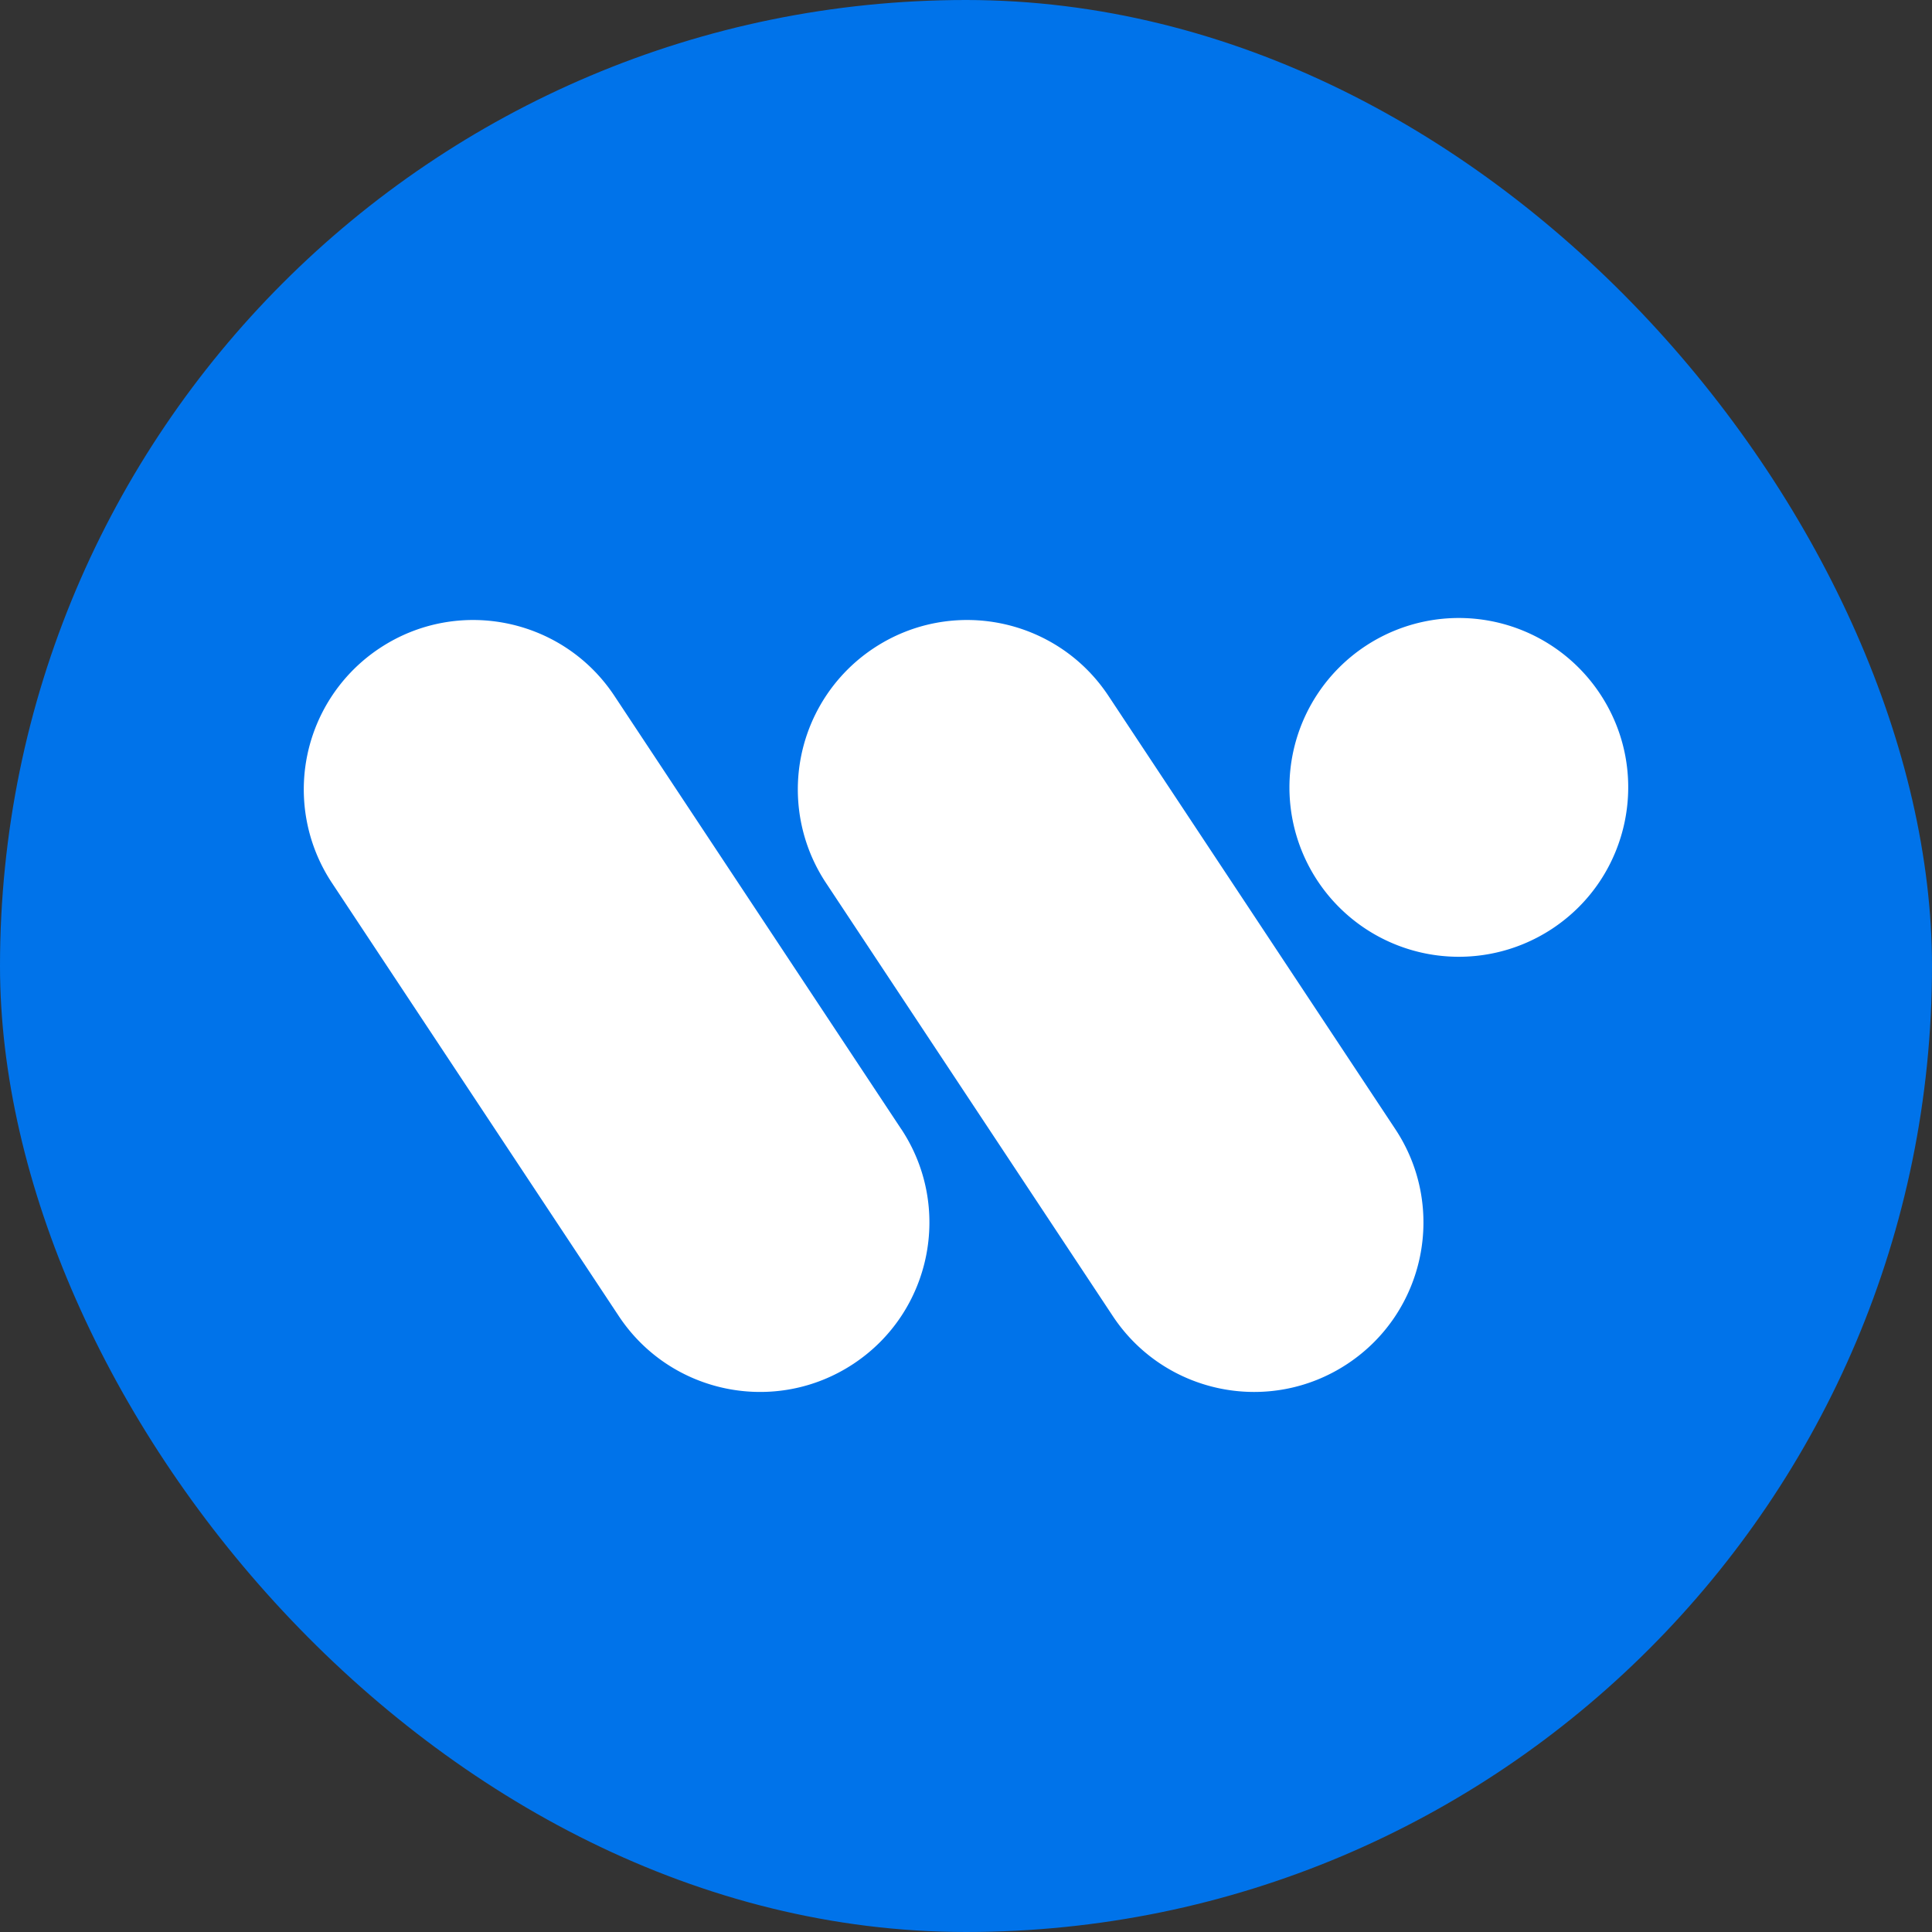
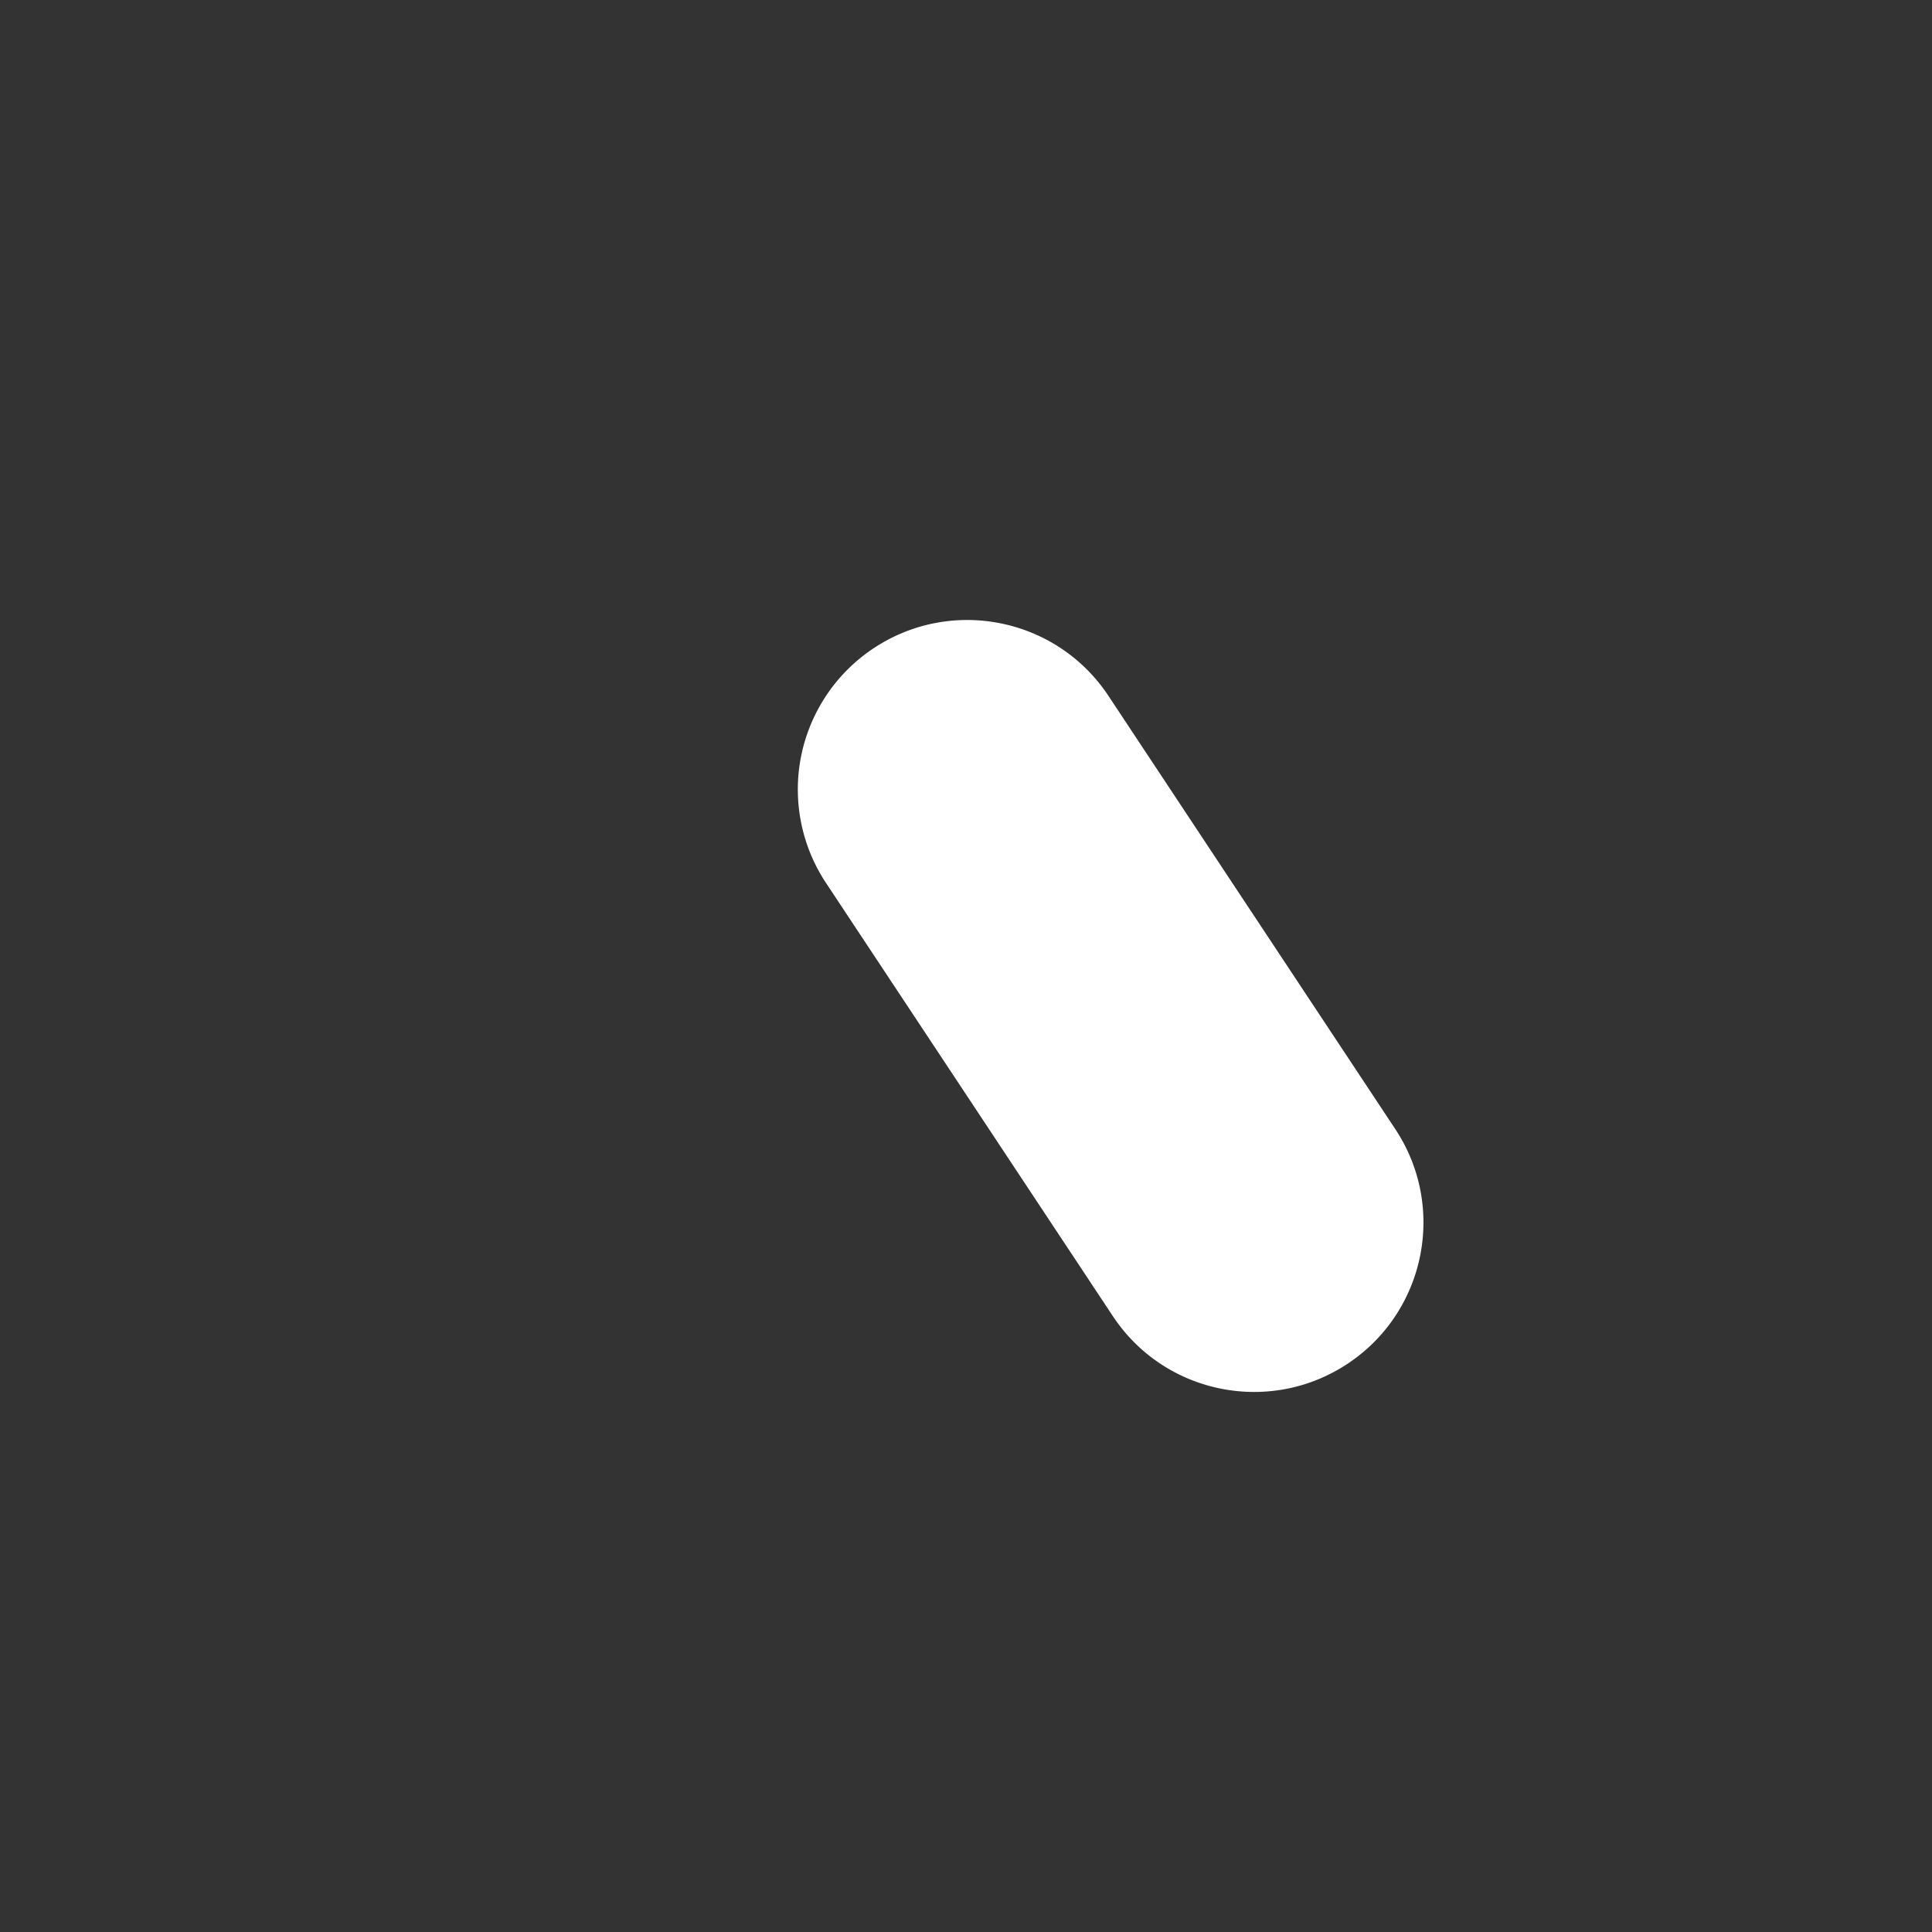
<svg xmlns="http://www.w3.org/2000/svg" viewBox="0 0 2048.23 2048.23">
  <rect x="0" y="0" width="2048.23" height="2048.23" fill="#333333" stroke="none" />
  <defs>
    <style>.cls-1{fill:#0073ea;}.cls-2{fill:#fff;}</style>
  </defs>
  <g id="Layer_2" data-name="Layer 2">
    <g id="Camada_1" data-name="Camada 1">
-       <rect class="cls-1" width="2048.23" height="2048.23" rx="1024.11" />
-       <path class="cls-2" d="M955.44,1197,651.38,737.75c-54.75-82.69-166.17-105.35-248.86-50.56a179.53,179.53,0,0,0-50.6,248.86L656,1395.23c54.76,82.69,166.18,105.35,248.87,50.6s105.35-166.17,50.6-248.86" />
      <path class="cls-2" d="M1479.21,1197,1175.15,737.75C1120.4,655.06,1009,632.4,926.28,687.19a179.54,179.54,0,0,0-50.6,248.86l304.06,459.18c54.75,82.69,166.17,105.35,248.86,50.6S1534,1279.66,1479.21,1197" />
-       <path class="cls-2" d="M1645.73,984.49c82.69-54.75,105.34-166.18,50.59-248.88a179.58,179.58,0,1,0-50.59,248.88" />
    </g>
  </g>
</svg>